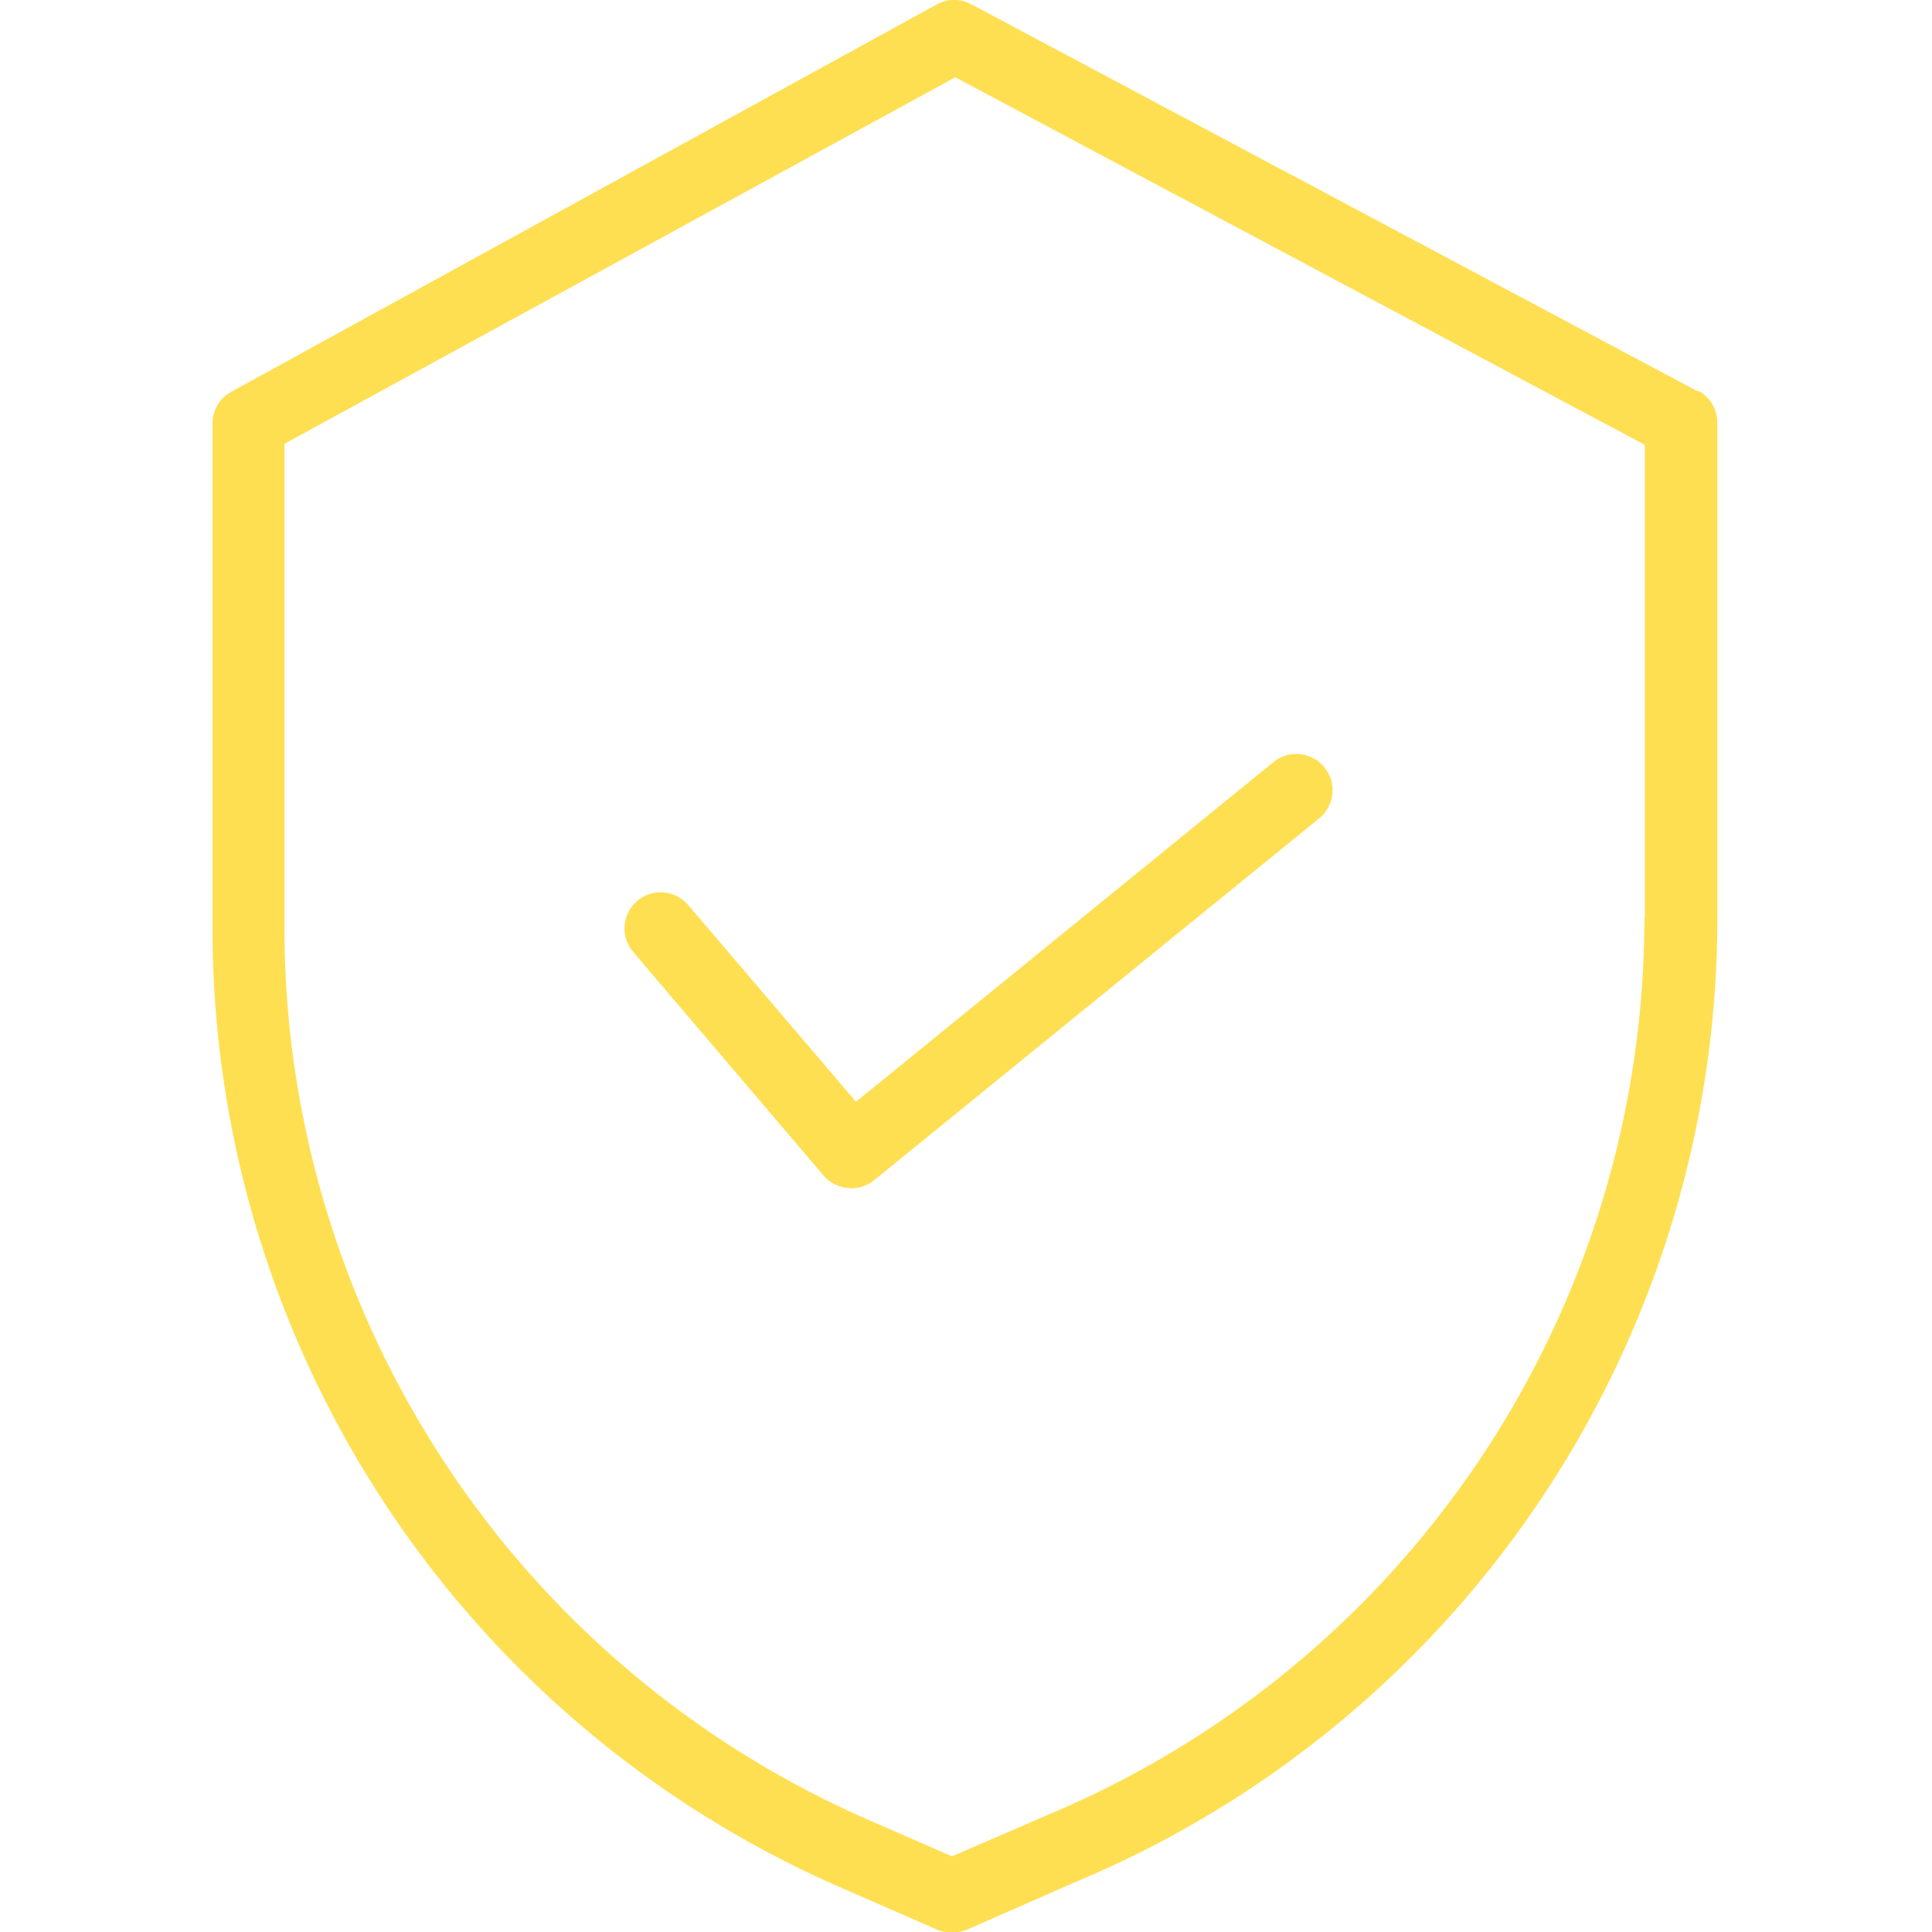
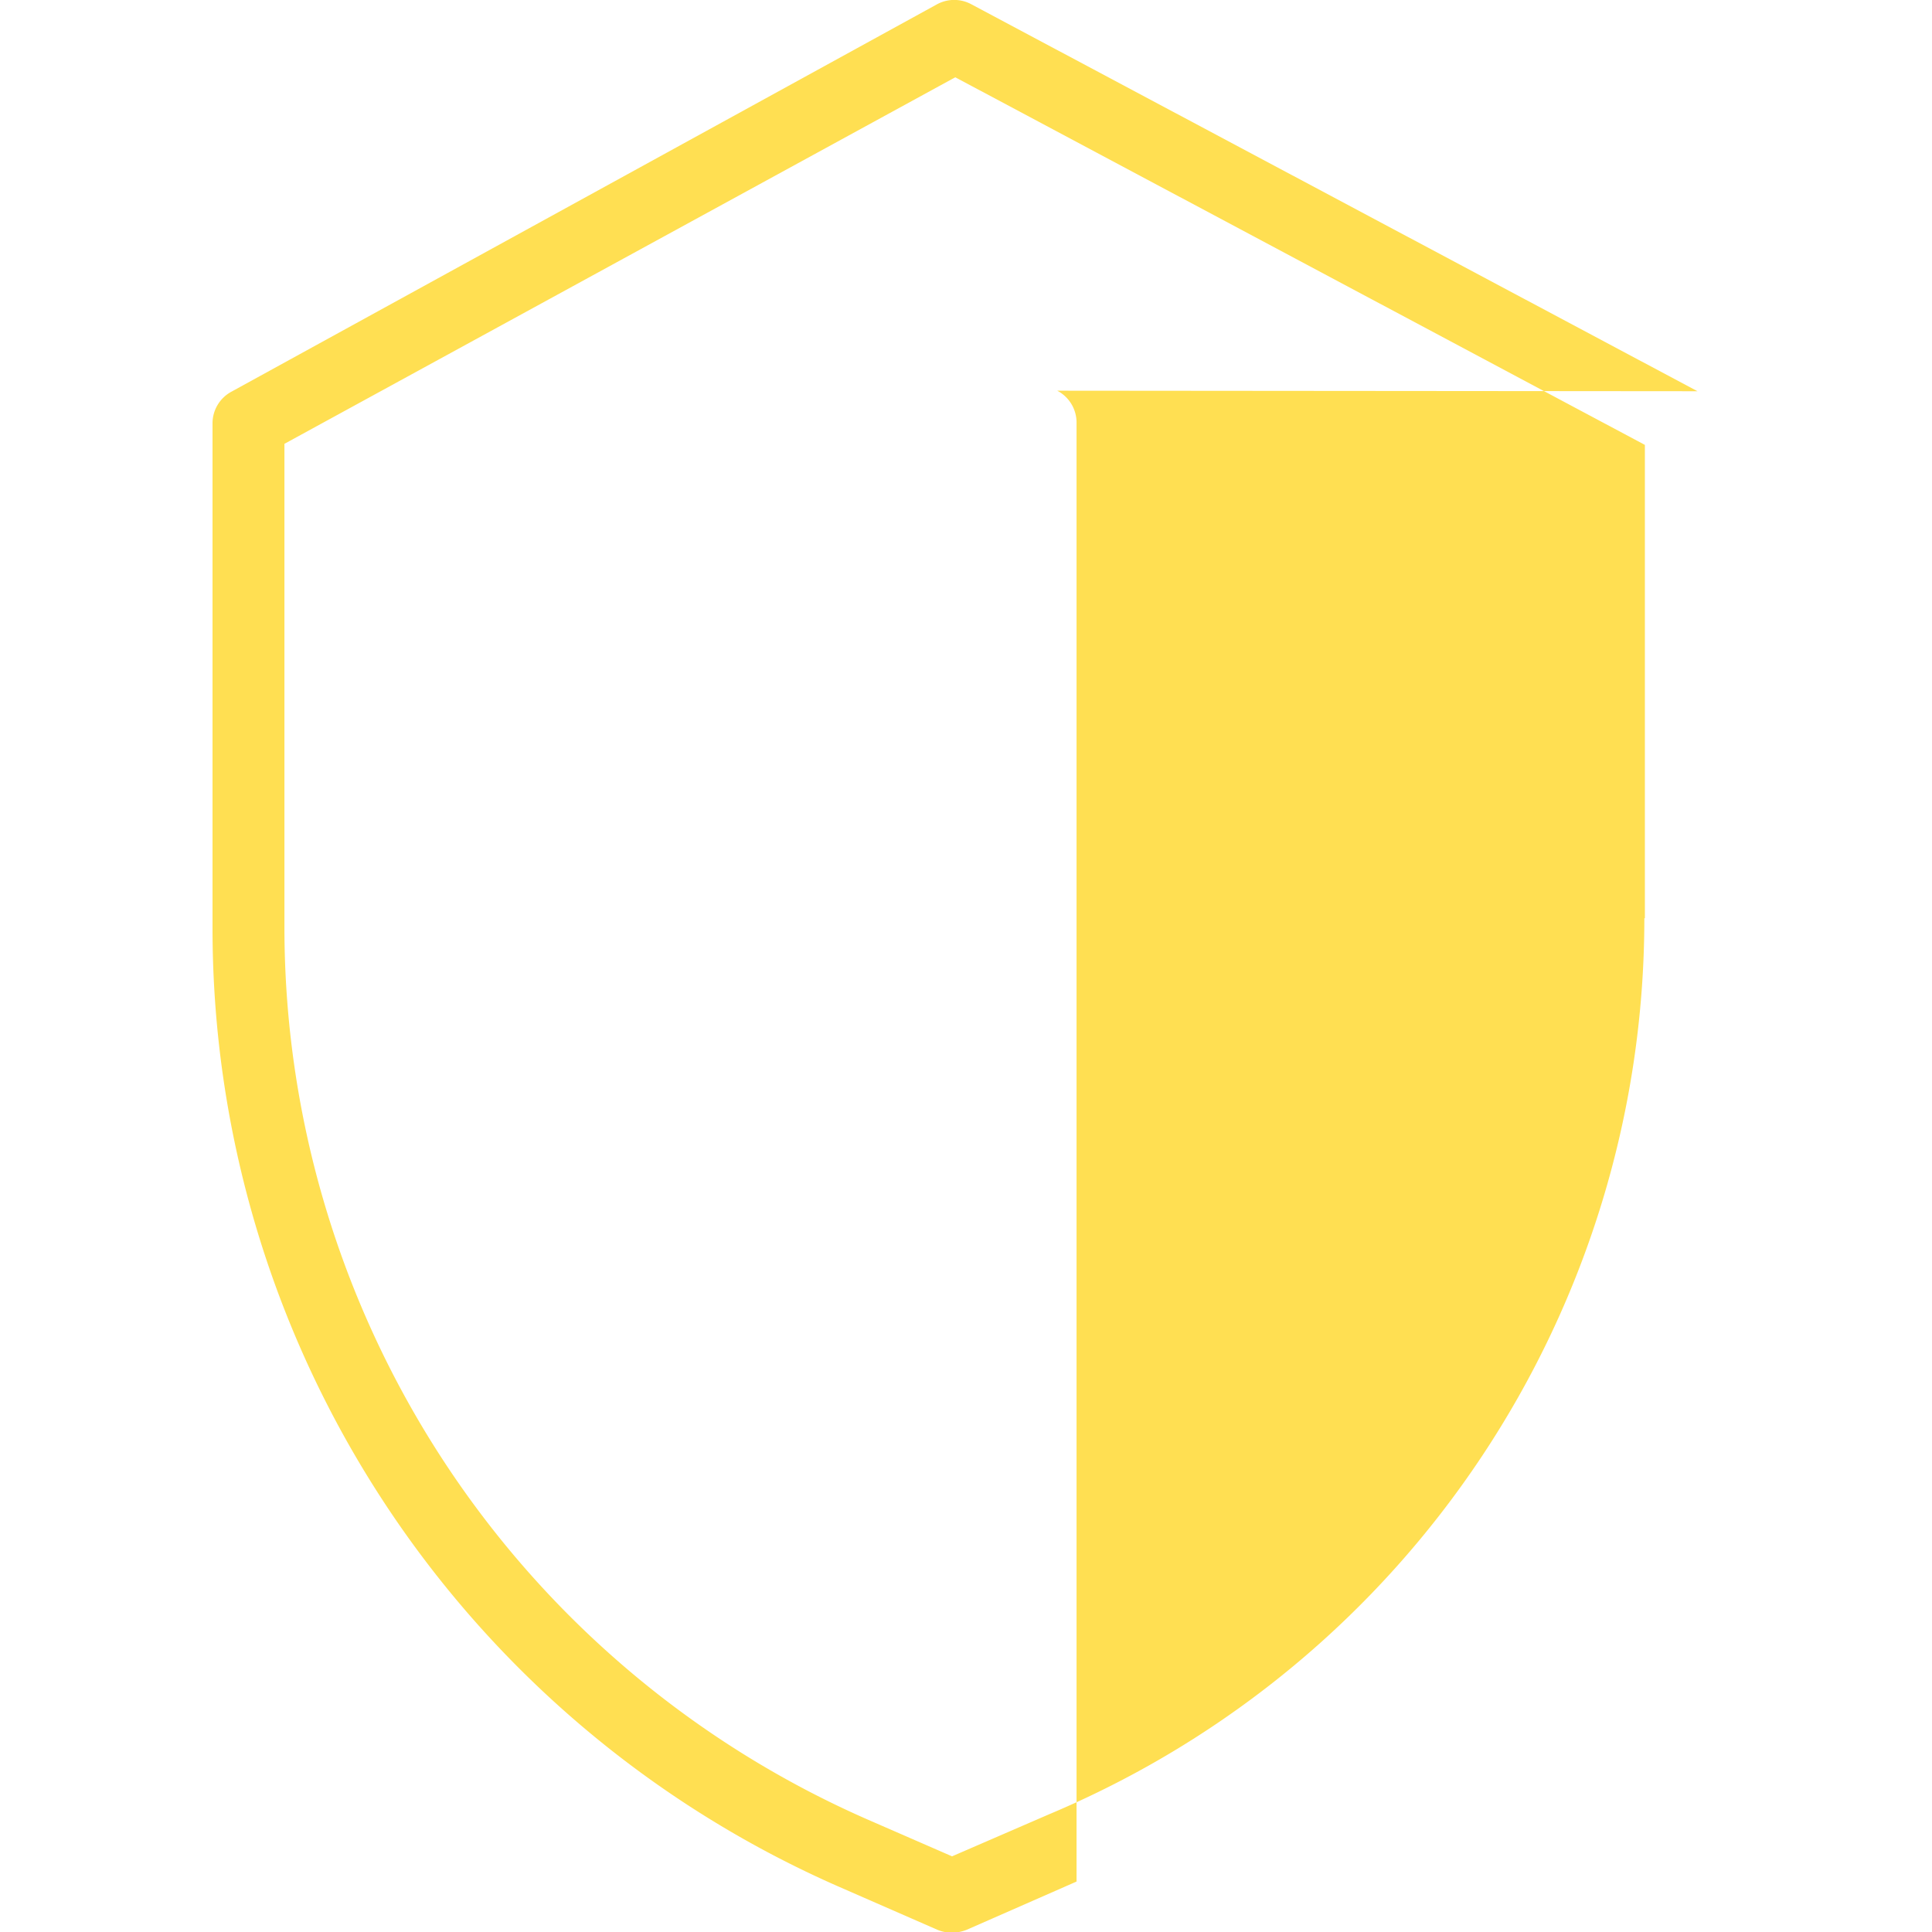
<svg xmlns="http://www.w3.org/2000/svg" width="36" height="36" fill="none" viewBox="0 0 36 36">
  <g fill="#FFDF52" clip-path="url(#a)">
-     <path d="M31.63 7.29 18.1.08a.67.67 0 0 0-.64 0L4.31 7.3a.67.67 0 0 0-.35.6v9.41a19.5 19.5 0 0 0 11.68 17.85l1.83.8c.17.07.36.07.54 0l2.05-.9A19.46 19.46 0 0 0 32 17.12V7.88a.67.67 0 0 0-.36-.6Zm-.99 9.82c0 7.3-4.38 13.88-11.1 16.7l-1.8.78-1.56-.68A18.15 18.15 0 0 1 5.3 17.31V8.27L17.8 1.44l12.85 6.85v8.82Z" />
-     <path d="M12.82 16.86a.67.67 0 0 0-1.02.88l3.55 4.17c.24.27.66.31.94.08l8.29-6.74a.67.67 0 1 0-.85-1.05l-7.78 6.33-3.13-3.67Z" />
+     <path d="M31.63 7.29 18.1.08a.67.67 0 0 0-.64 0L4.31 7.3a.67.67 0 0 0-.35.6v9.41a19.5 19.5 0 0 0 11.68 17.85l1.83.8c.17.07.36.07.54 0l2.05-.9V7.88a.67.67 0 0 0-.36-.6Zm-.99 9.82c0 7.3-4.38 13.88-11.1 16.7l-1.8.78-1.56-.68A18.15 18.15 0 0 1 5.3 17.31V8.27L17.8 1.44l12.85 6.85v8.82Z" />
  </g>
  <defs>
    <clipPath id="a">
      <path fill="#fff" d="M0 0h36v36H0z" />
    </clipPath>
  </defs>
</svg>